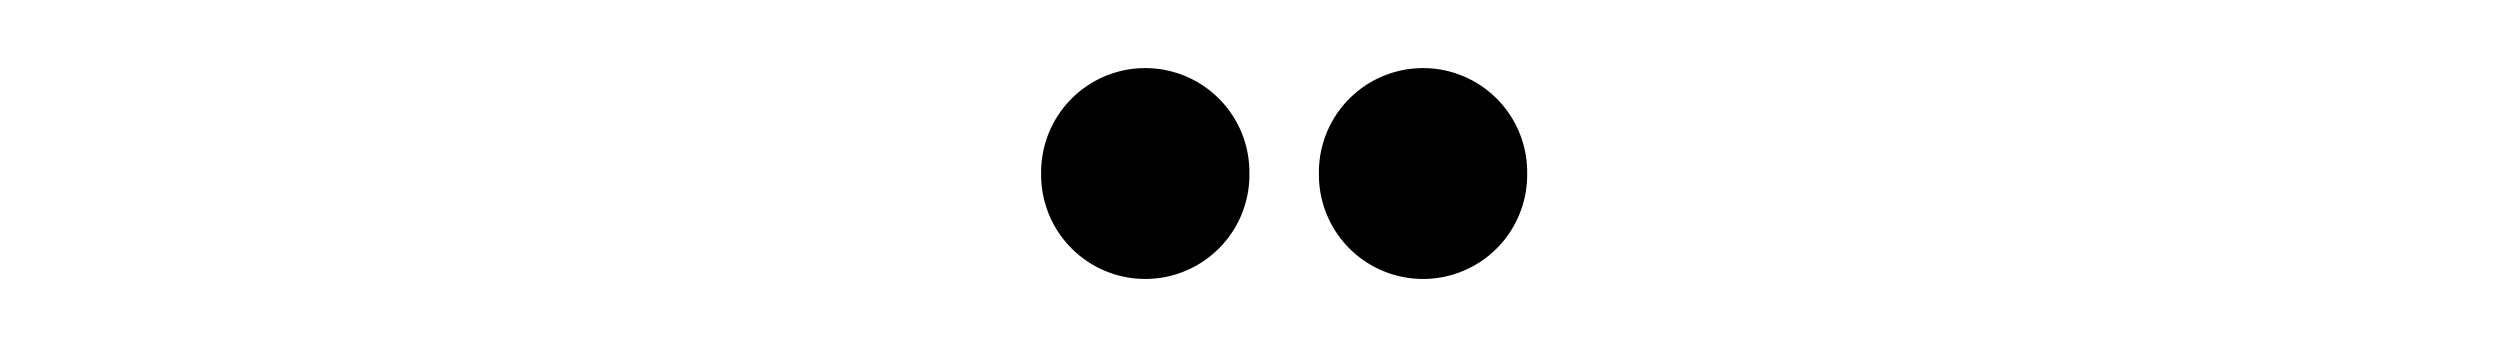
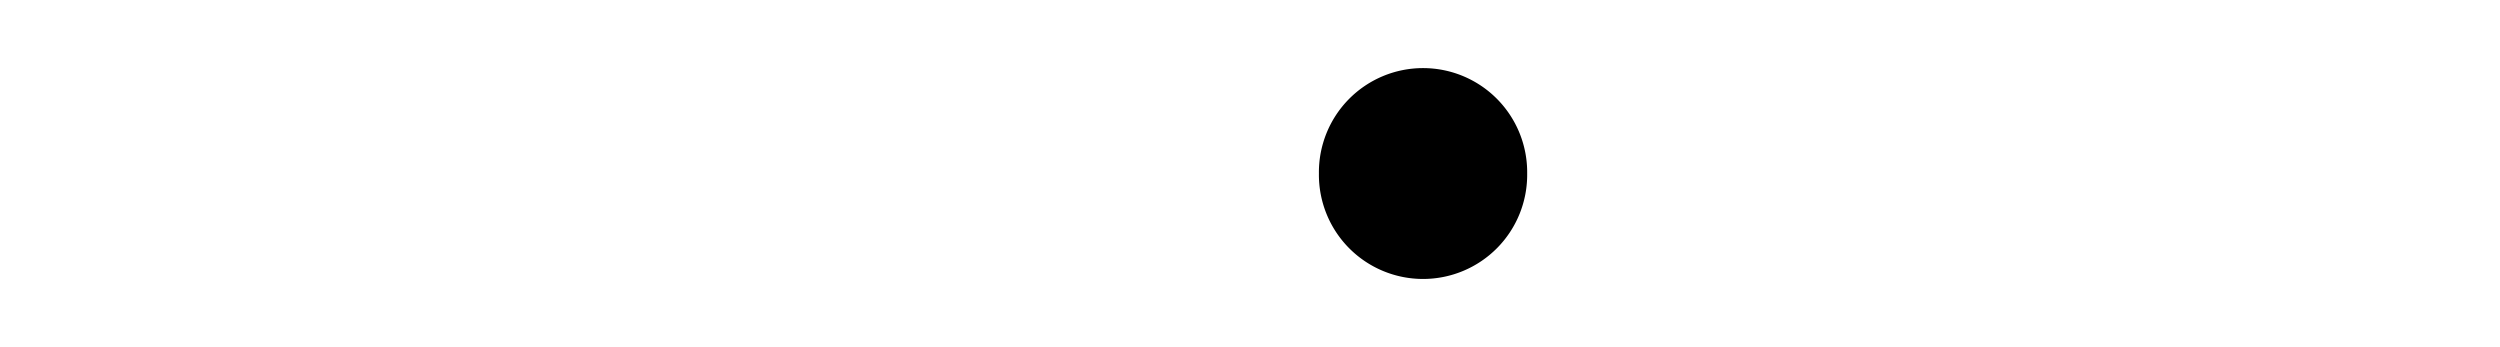
<svg xmlns="http://www.w3.org/2000/svg" version="1.0" width="180" height="25" id="svg2">
  <defs id="defs4" />
-   <path d="M 99.963 14.305 A 6.354 7.307 0 1 1  87.256,14.305 A 6.354 7.307 0 1 1  99.963 14.305 z" transform="matrix(1.18,0,0,1.026,-28,-2.183)" style="opacity:1;color:black;fill:black;fill-opacity:1;fill-rule:nonzero;stroke:none;stroke-width:1;stroke-linecap:butt;stroke-linejoin:miter;marker:none;marker-start:none;marker-mid:none;marker-end:none;stroke-miterlimit:4;stroke-dasharray:none;stroke-dashoffset:0;stroke-opacity:1;visibility:visible;display:inline;overflow:visible" id="path3210" />
  <path d="M 99.963 14.305 A 6.354 7.307 0 1 1  87.256,14.305 A 6.354 7.307 0 1 1  99.963 14.305 z" transform="matrix(1.18,0,0,1.026,-8,-2.183)" style="opacity:1;color:black;fill:black;fill-opacity:1;fill-rule:nonzero;stroke:none;stroke-width:1;stroke-linecap:butt;stroke-linejoin:miter;marker:none;marker-start:none;marker-mid:none;marker-end:none;stroke-miterlimit:4;stroke-dasharray:none;stroke-dashoffset:0;stroke-opacity:1;visibility:visible;display:inline;overflow:visible" id="path3212" />
</svg>